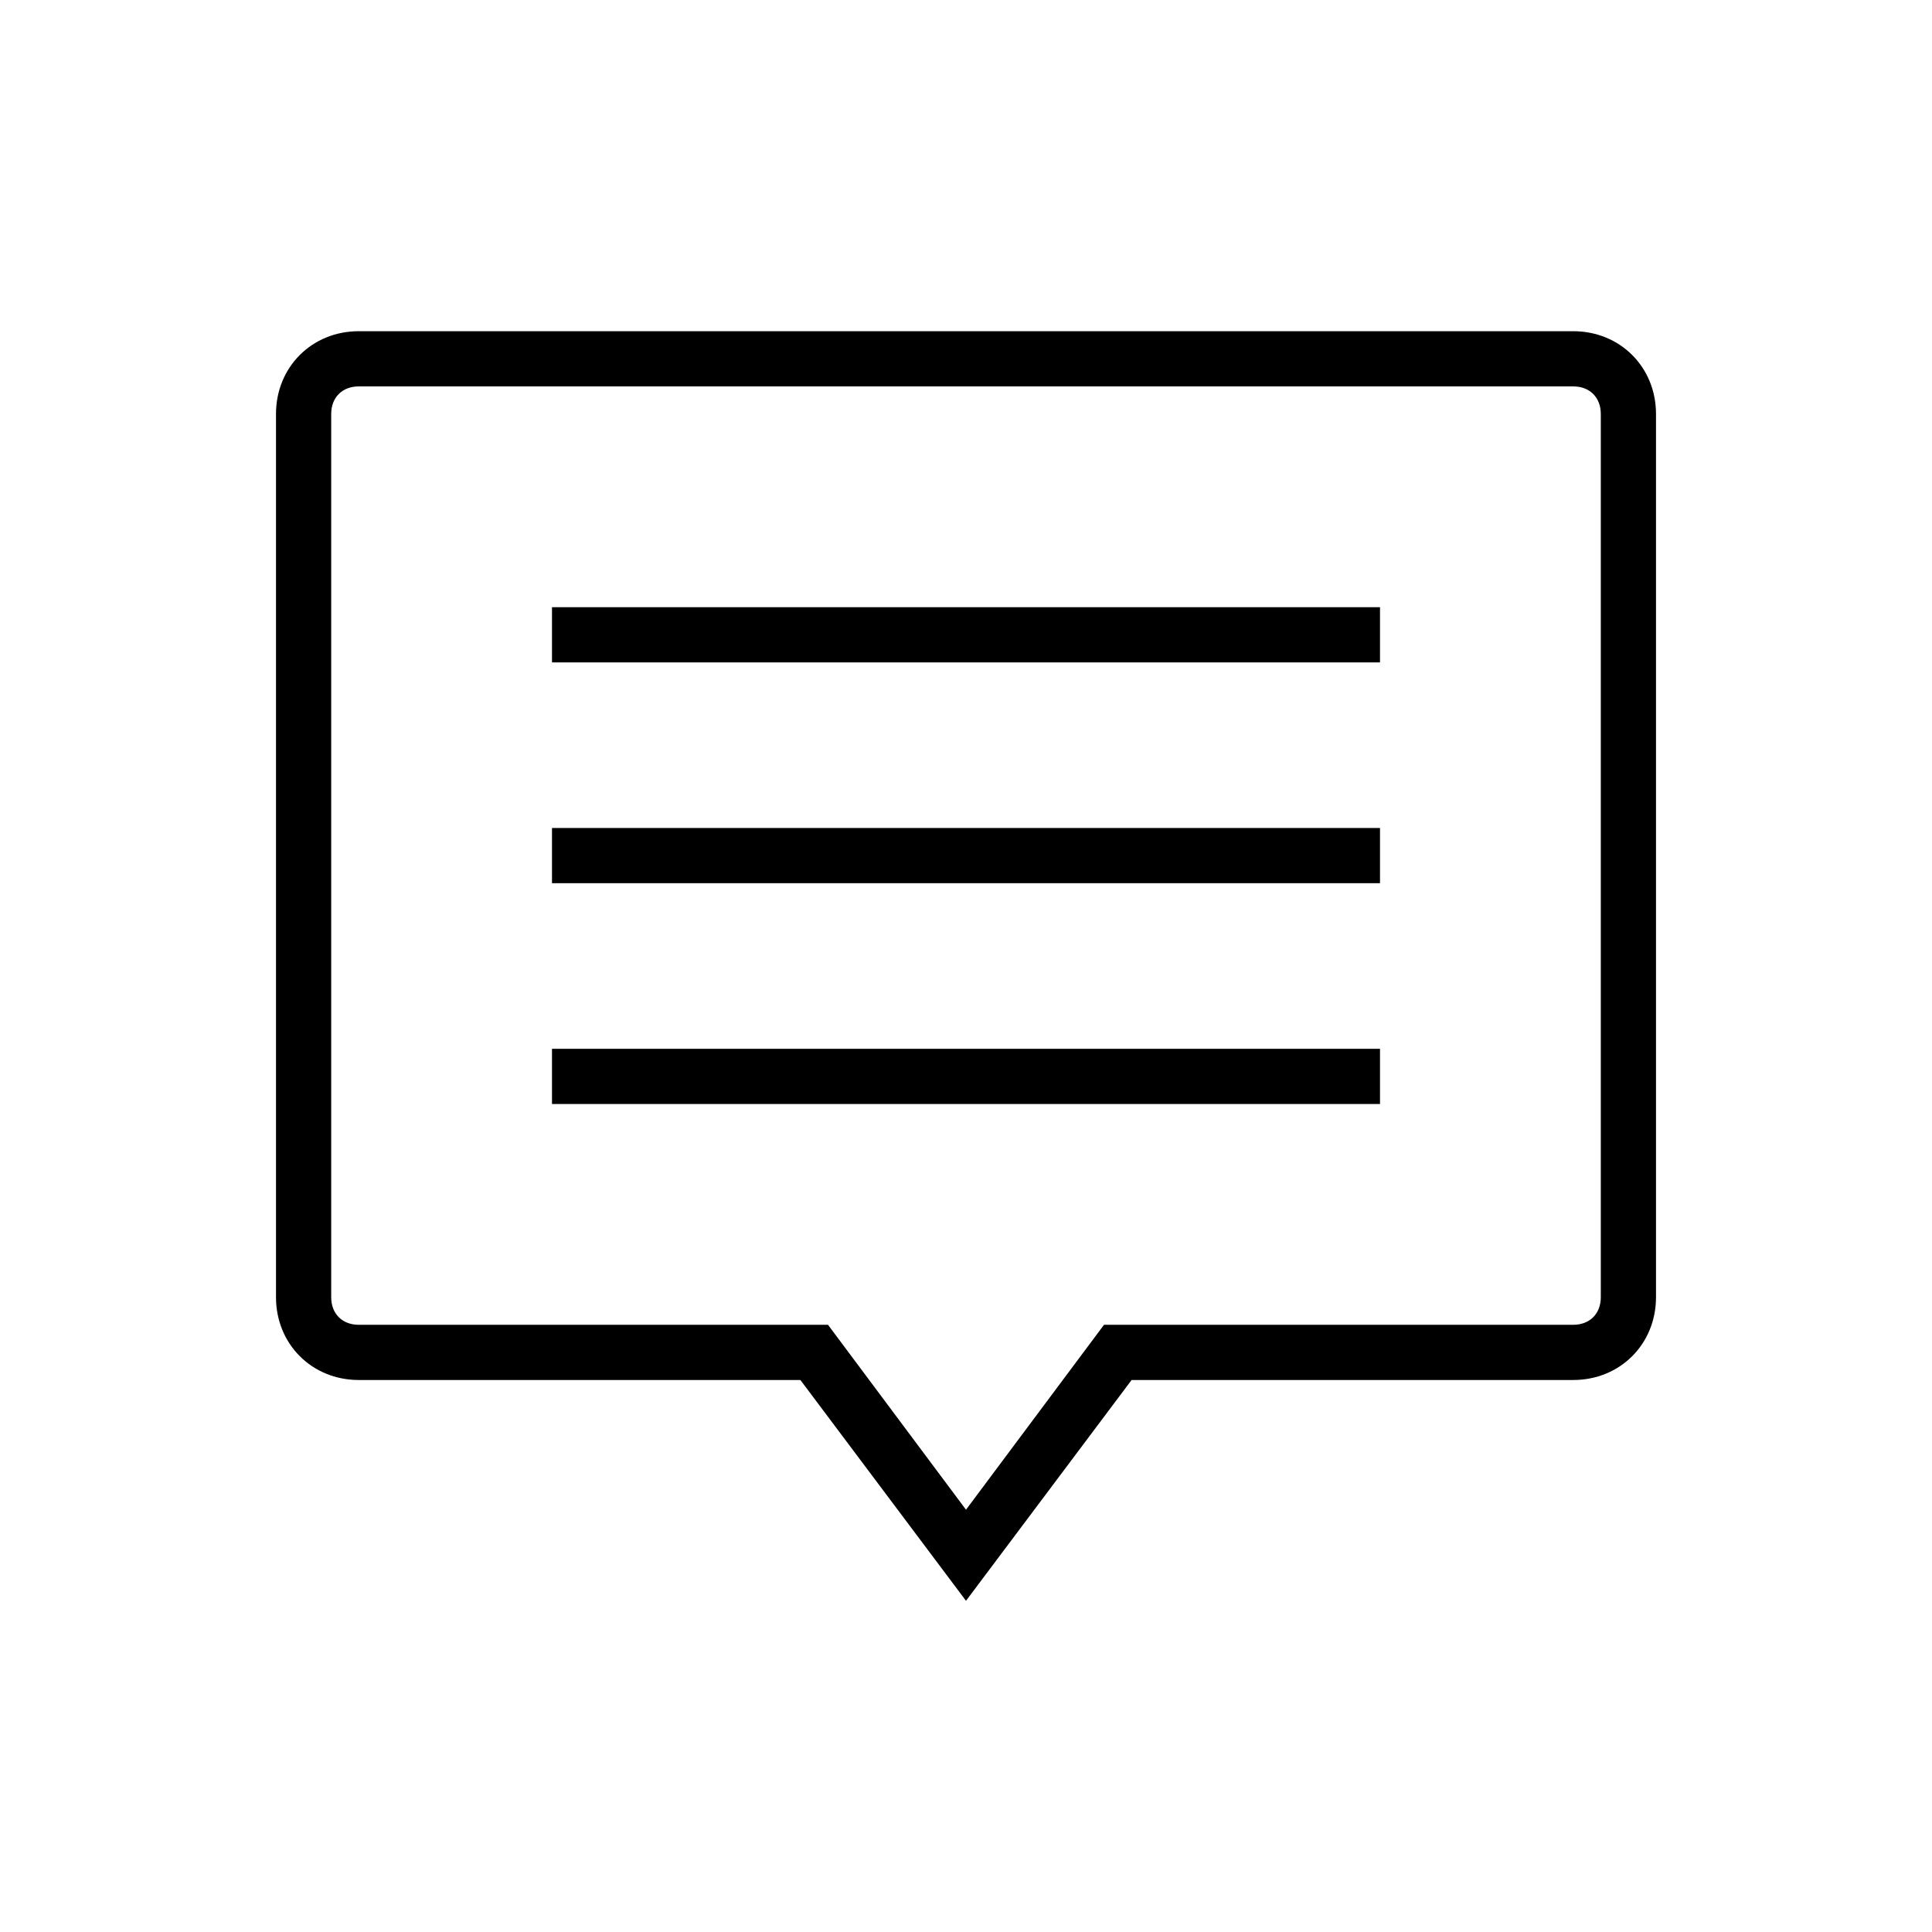
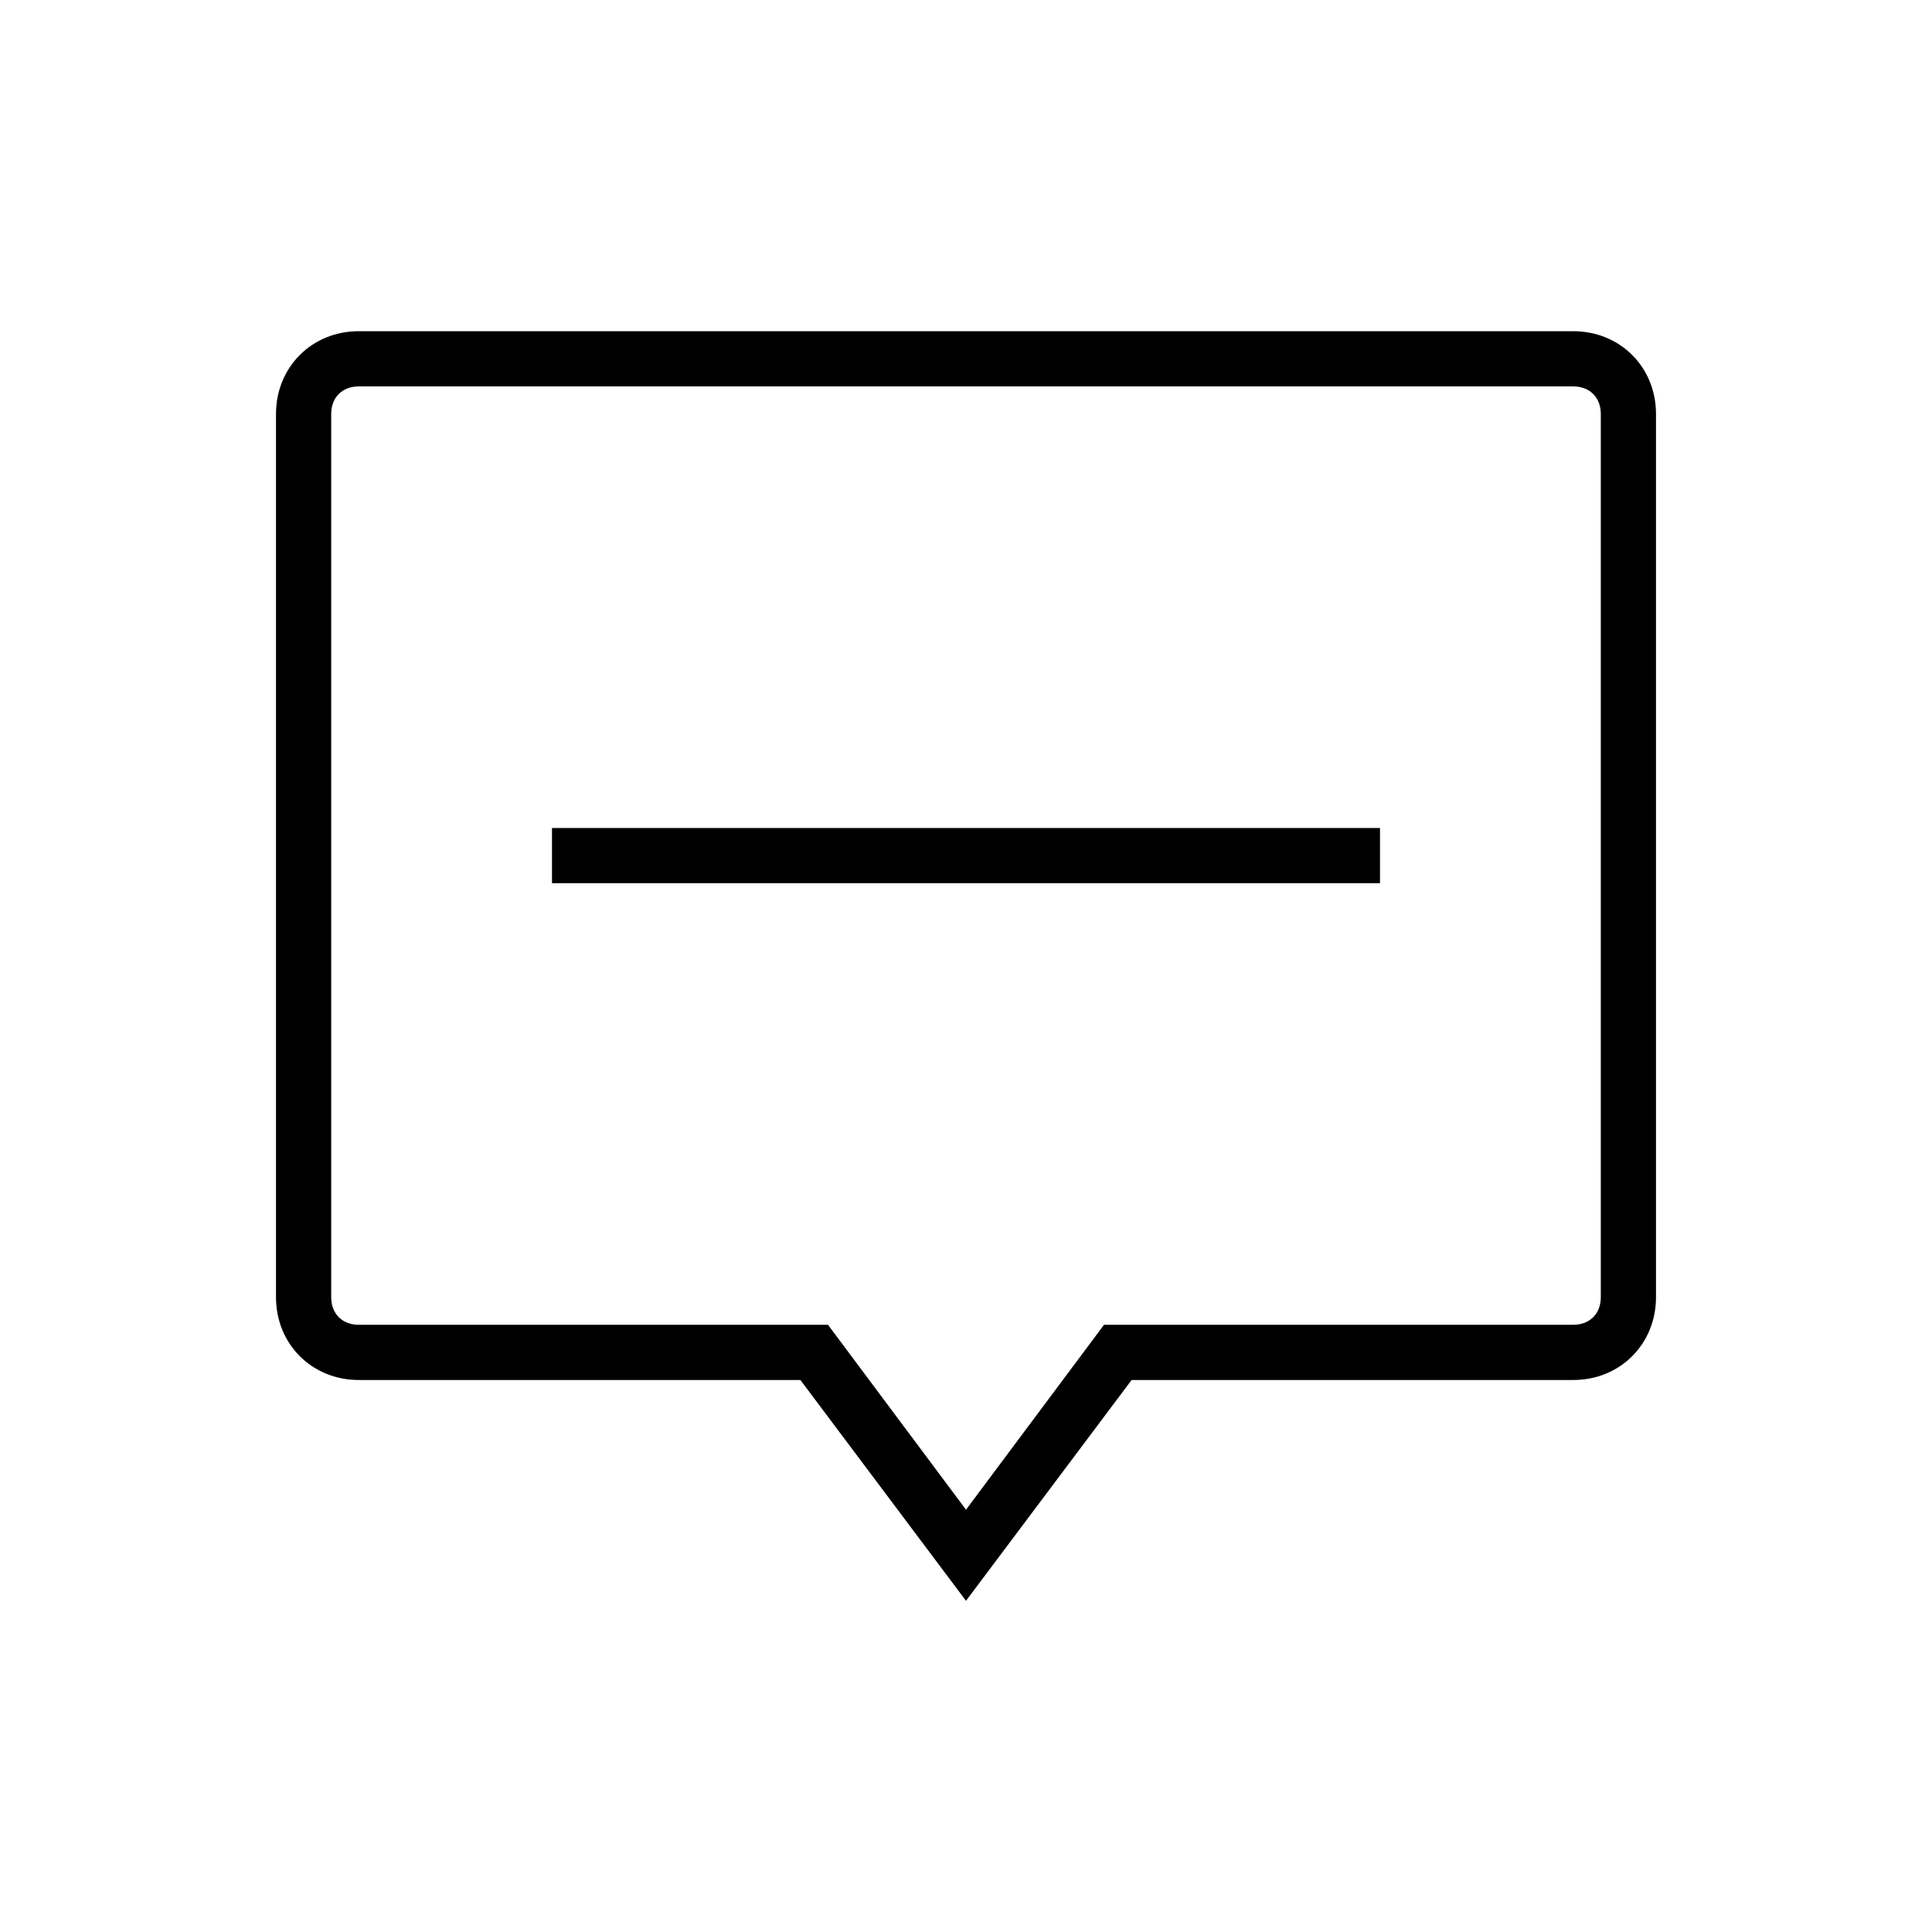
<svg xmlns="http://www.w3.org/2000/svg" viewBox="0 0 70 70" id="1125462159" class="svg u_1125462159" data-icon-name="wp-caht_thin" alt="Free quotes">
  <g>
    <path d="M57,12H13c-1.7,0-3,1.3-3,3v32c0,1.7,1.3,3,3,3h16l6,8l6-8h16c1.7,0,3-1.3,3-3V15C60,13.3,58.7,12,57,12z M58,47   c0,0.6-0.4,1-1,1H40l-5,6.7L30,48H13c-0.6,0-1-0.4-1-1V15c0-0.6,0.4-1,1-1h44c0.6,0,1,0.4,1,1V47z" />
-     <rect x="20" y="38" width="30" height="2" />
    <rect x="20" y="30" width="30" height="2" />
-     <rect x="20" y="22" width="30" height="2" />
  </g>
</svg>